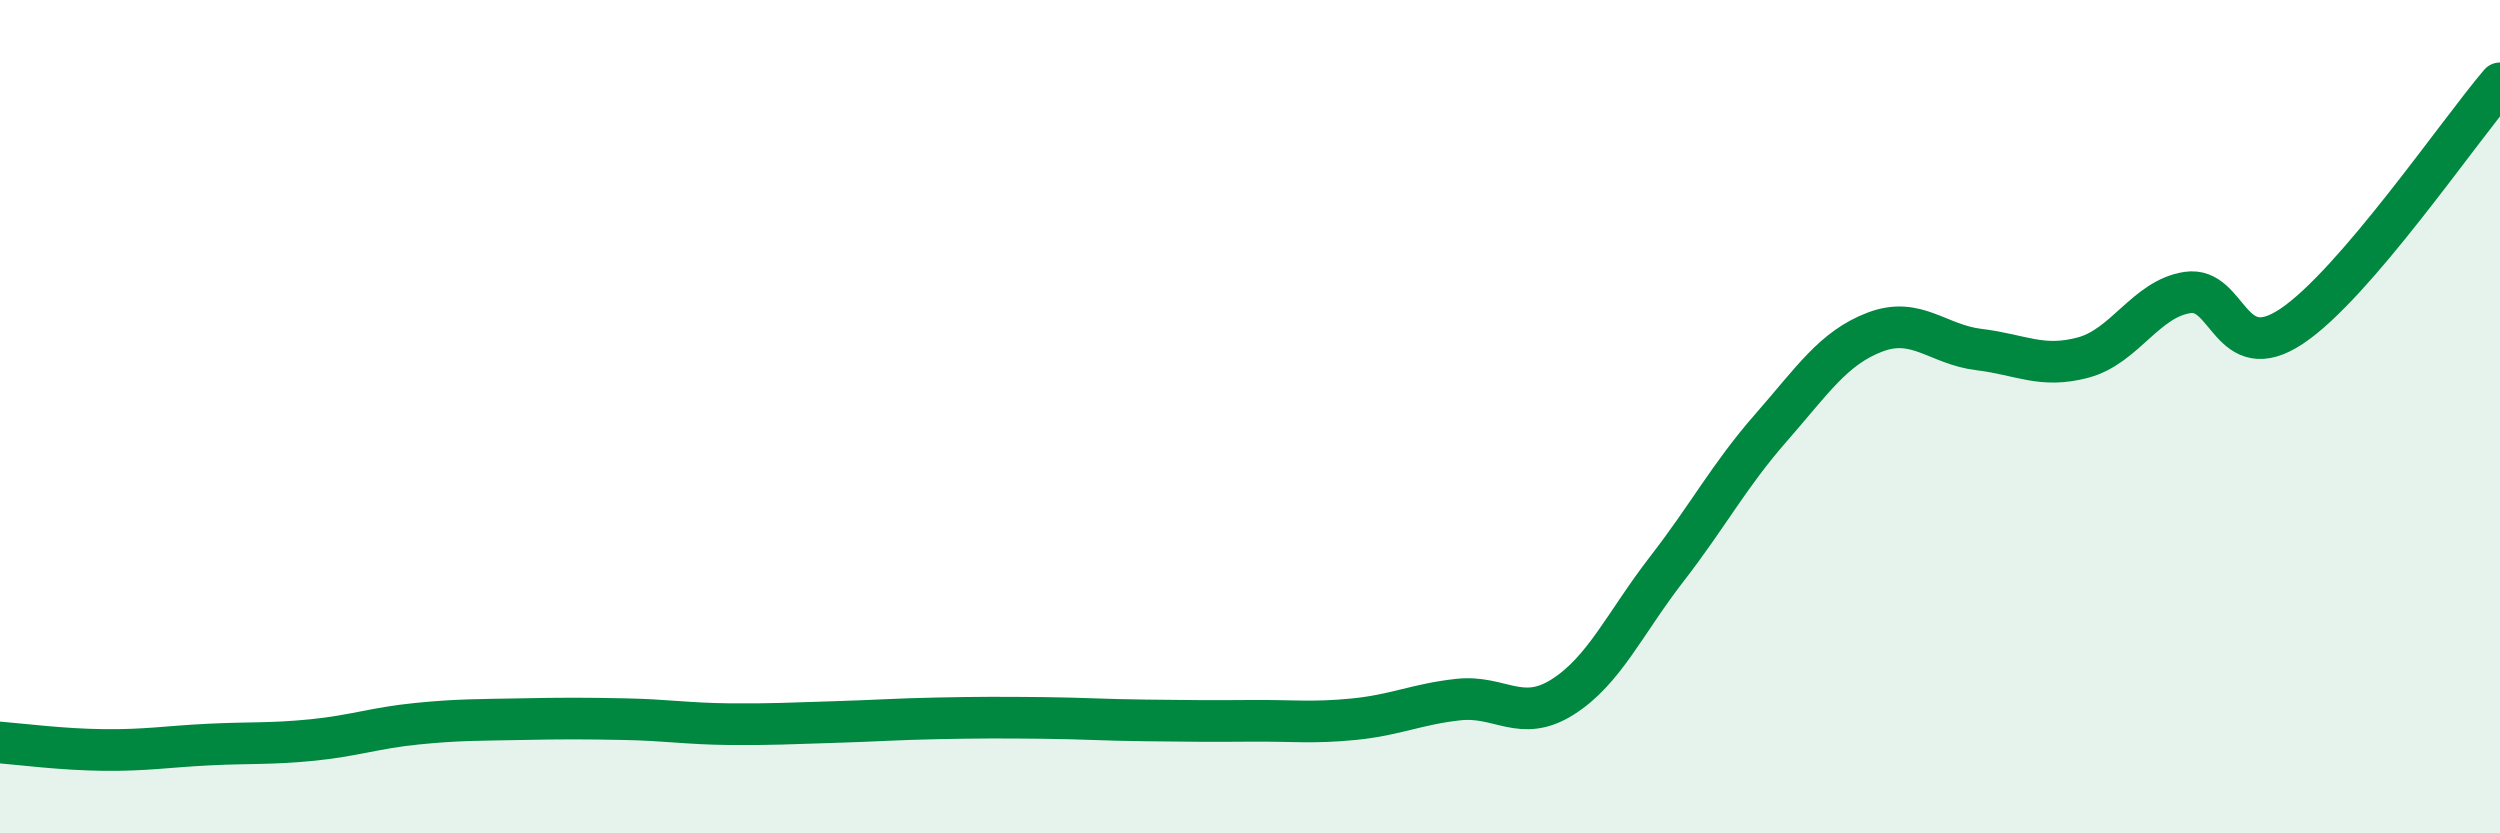
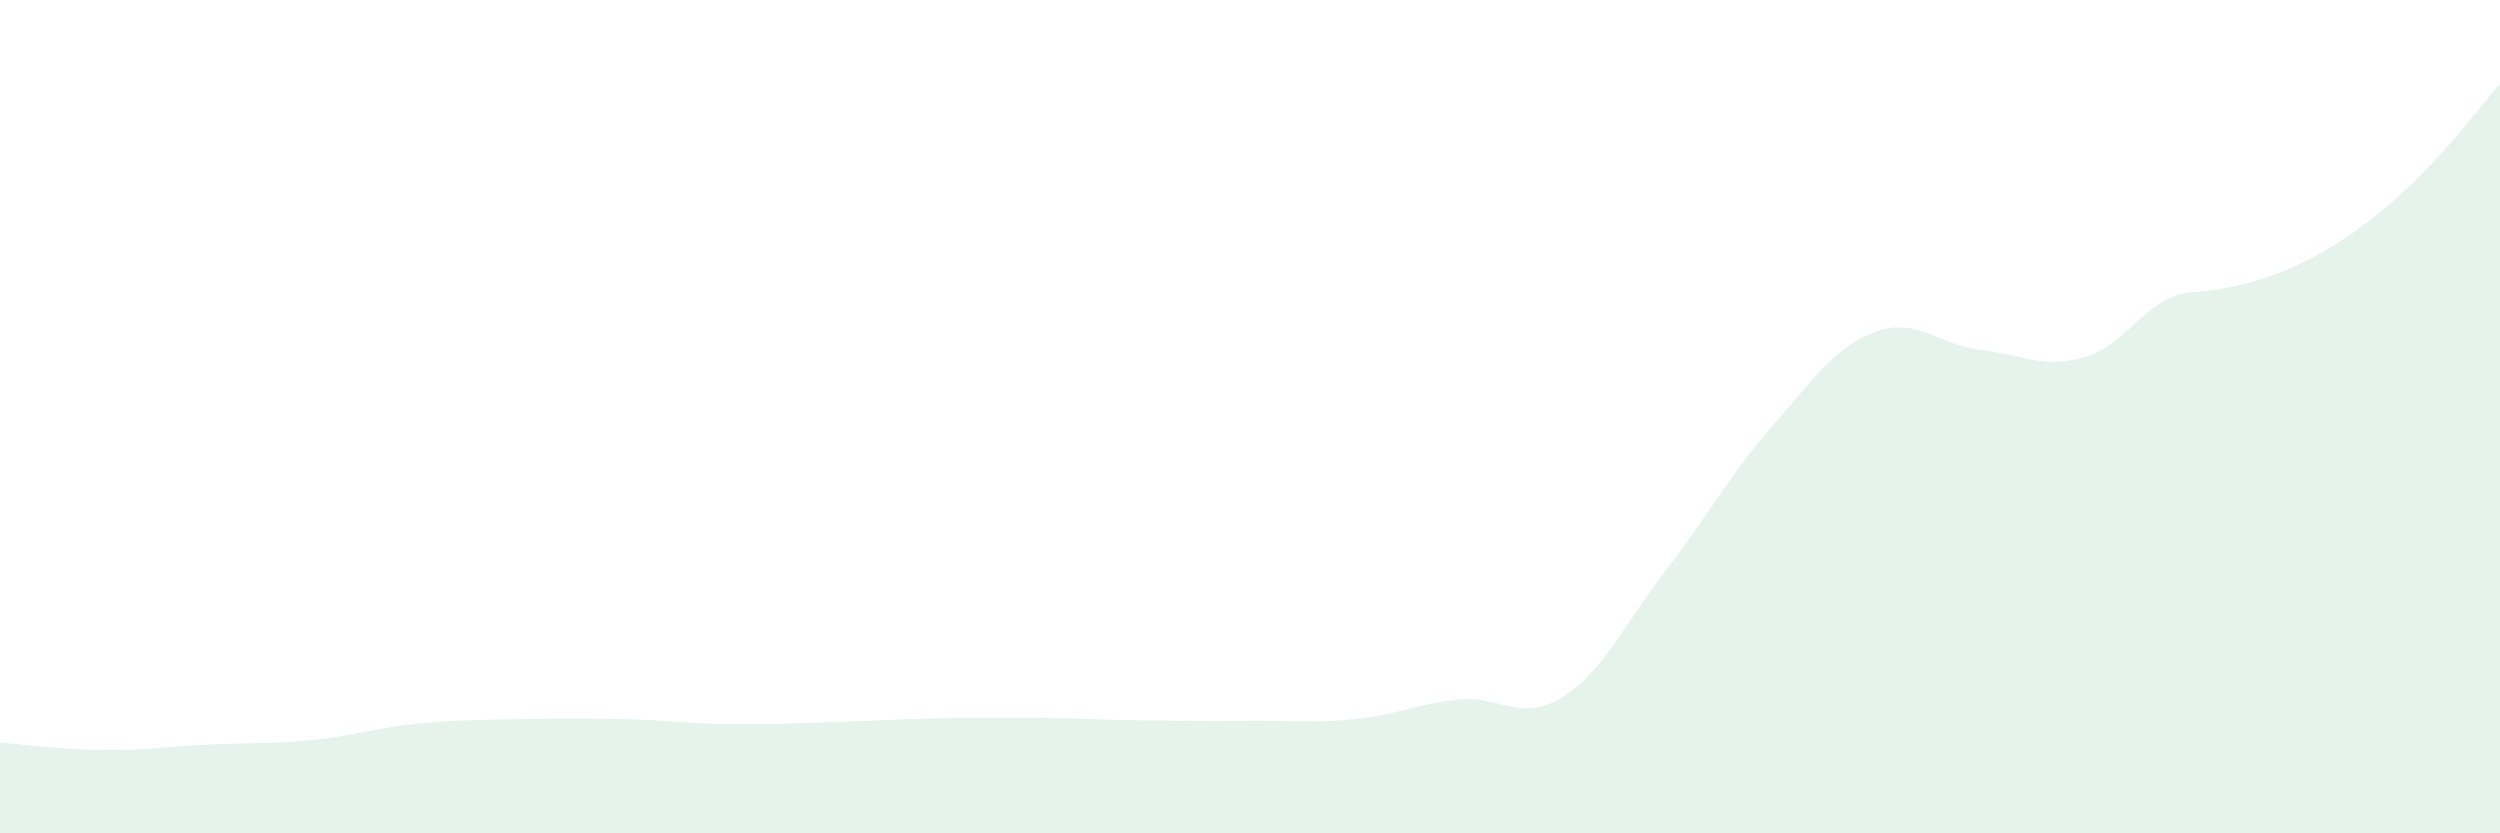
<svg xmlns="http://www.w3.org/2000/svg" width="60" height="20" viewBox="0 0 60 20">
-   <path d="M 0,17.82 C 0.5,17.86 1.5,17.99 2.5,18 C 3.5,18.01 4,17.92 5,17.87 C 6,17.82 6.5,17.86 7.5,17.76 C 8.5,17.66 9,17.47 10,17.37 C 11,17.27 11.5,17.28 12.5,17.26 C 13.5,17.24 14,17.24 15,17.26 C 16,17.28 16.5,17.37 17.5,17.38 C 18.5,17.39 19,17.36 20,17.33 C 21,17.3 21.5,17.26 22.5,17.24 C 23.5,17.22 24,17.22 25,17.23 C 26,17.24 26.5,17.28 27.5,17.29 C 28.5,17.3 29,17.31 30,17.3 C 31,17.29 31.5,17.36 32.5,17.26 C 33.5,17.16 34,16.9 35,16.79 C 36,16.68 36.5,17.36 37.5,16.73 C 38.5,16.1 39,14.95 40,13.66 C 41,12.37 41.5,11.41 42.5,10.27 C 43.5,9.13 44,8.35 45,7.97 C 46,7.59 46.5,8.27 47.5,8.39 C 48.5,8.51 49,8.85 50,8.58 C 51,8.31 51.5,7.17 52.5,7.02 C 53.5,6.87 53.5,8.83 55,7.83 C 56.5,6.83 59,3.17 60,2L60 20L0 20Z" fill="#008740" opacity="0.1" stroke-linecap="round" stroke-linejoin="round" />
-   <path d="M 0,17.82 C 0.5,17.86 1.5,17.99 2.5,18 C 3.5,18.01 4,17.92 5,17.87 C 6,17.82 6.5,17.86 7.5,17.76 C 8.5,17.66 9,17.47 10,17.37 C 11,17.27 11.5,17.28 12.5,17.26 C 13.5,17.24 14,17.24 15,17.26 C 16,17.28 16.5,17.37 17.5,17.38 C 18.5,17.39 19,17.36 20,17.33 C 21,17.3 21.5,17.26 22.5,17.24 C 23.5,17.22 24,17.22 25,17.23 C 26,17.24 26.5,17.28 27.5,17.29 C 28.5,17.3 29,17.31 30,17.3 C 31,17.29 31.5,17.36 32.5,17.26 C 33.5,17.16 34,16.9 35,16.79 C 36,16.68 36.5,17.36 37.5,16.73 C 38.5,16.1 39,14.95 40,13.66 C 41,12.37 41.5,11.41 42.5,10.27 C 43.5,9.13 44,8.35 45,7.97 C 46,7.59 46.5,8.27 47.5,8.39 C 48.5,8.51 49,8.85 50,8.58 C 51,8.31 51.5,7.17 52.5,7.02 C 53.5,6.87 53.5,8.83 55,7.83 C 56.5,6.83 59,3.17 60,2" stroke="#008740" stroke-width="1" fill="none" stroke-linecap="round" stroke-linejoin="round" />
+   <path d="M 0,17.82 C 0.5,17.86 1.5,17.99 2.5,18 C 3.5,18.01 4,17.92 5,17.87 C 6,17.82 6.5,17.86 7.5,17.76 C 8.5,17.66 9,17.47 10,17.37 C 11,17.27 11.5,17.28 12.5,17.26 C 13.5,17.24 14,17.24 15,17.26 C 16,17.28 16.5,17.37 17.5,17.38 C 18.5,17.39 19,17.36 20,17.33 C 21,17.3 21.5,17.26 22.5,17.24 C 23.5,17.22 24,17.22 25,17.23 C 26,17.24 26.5,17.28 27.5,17.29 C 28.5,17.3 29,17.31 30,17.3 C 31,17.29 31.5,17.36 32.5,17.26 C 33.5,17.16 34,16.9 35,16.79 C 36,16.68 36.5,17.36 37.5,16.73 C 38.5,16.1 39,14.95 40,13.66 C 41,12.37 41.5,11.41 42.5,10.27 C 43.5,9.13 44,8.35 45,7.97 C 46,7.59 46.5,8.27 47.5,8.39 C 48.5,8.51 49,8.85 50,8.58 C 51,8.31 51.5,7.17 52.5,7.02 C 56.5,6.83 59,3.17 60,2L60 20L0 20Z" fill="#008740" opacity="0.1" stroke-linecap="round" stroke-linejoin="round" />
</svg>